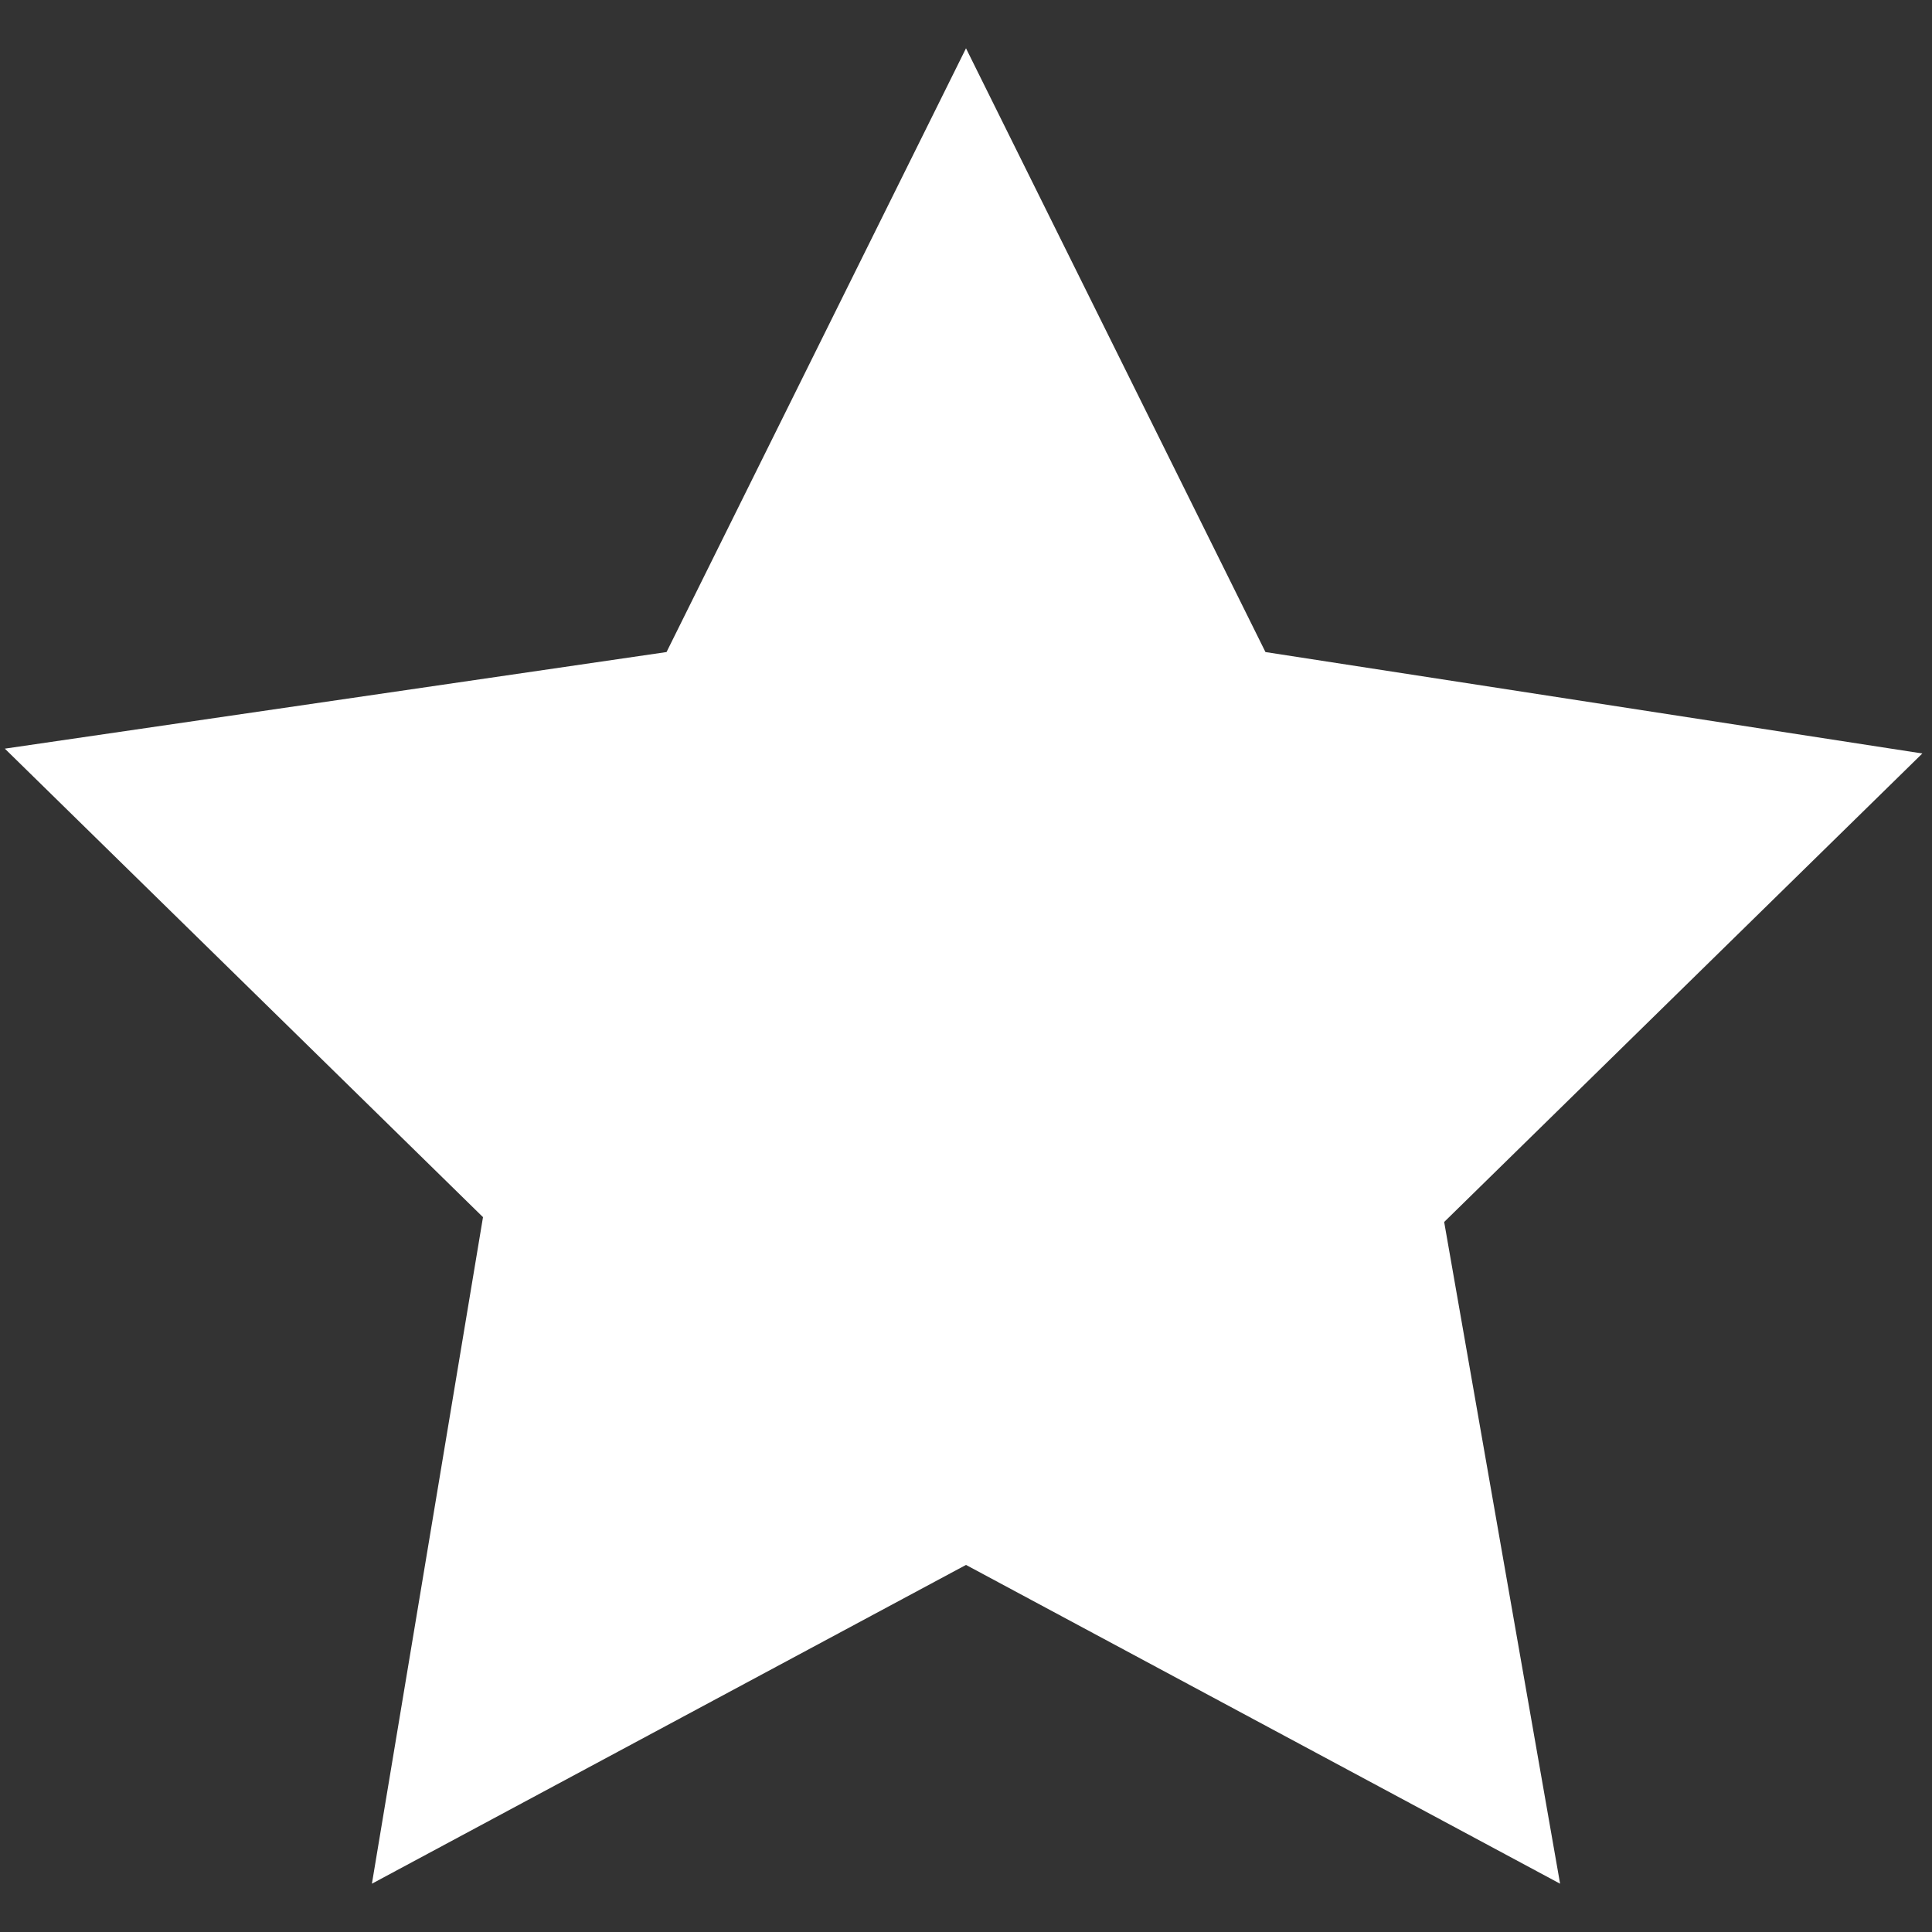
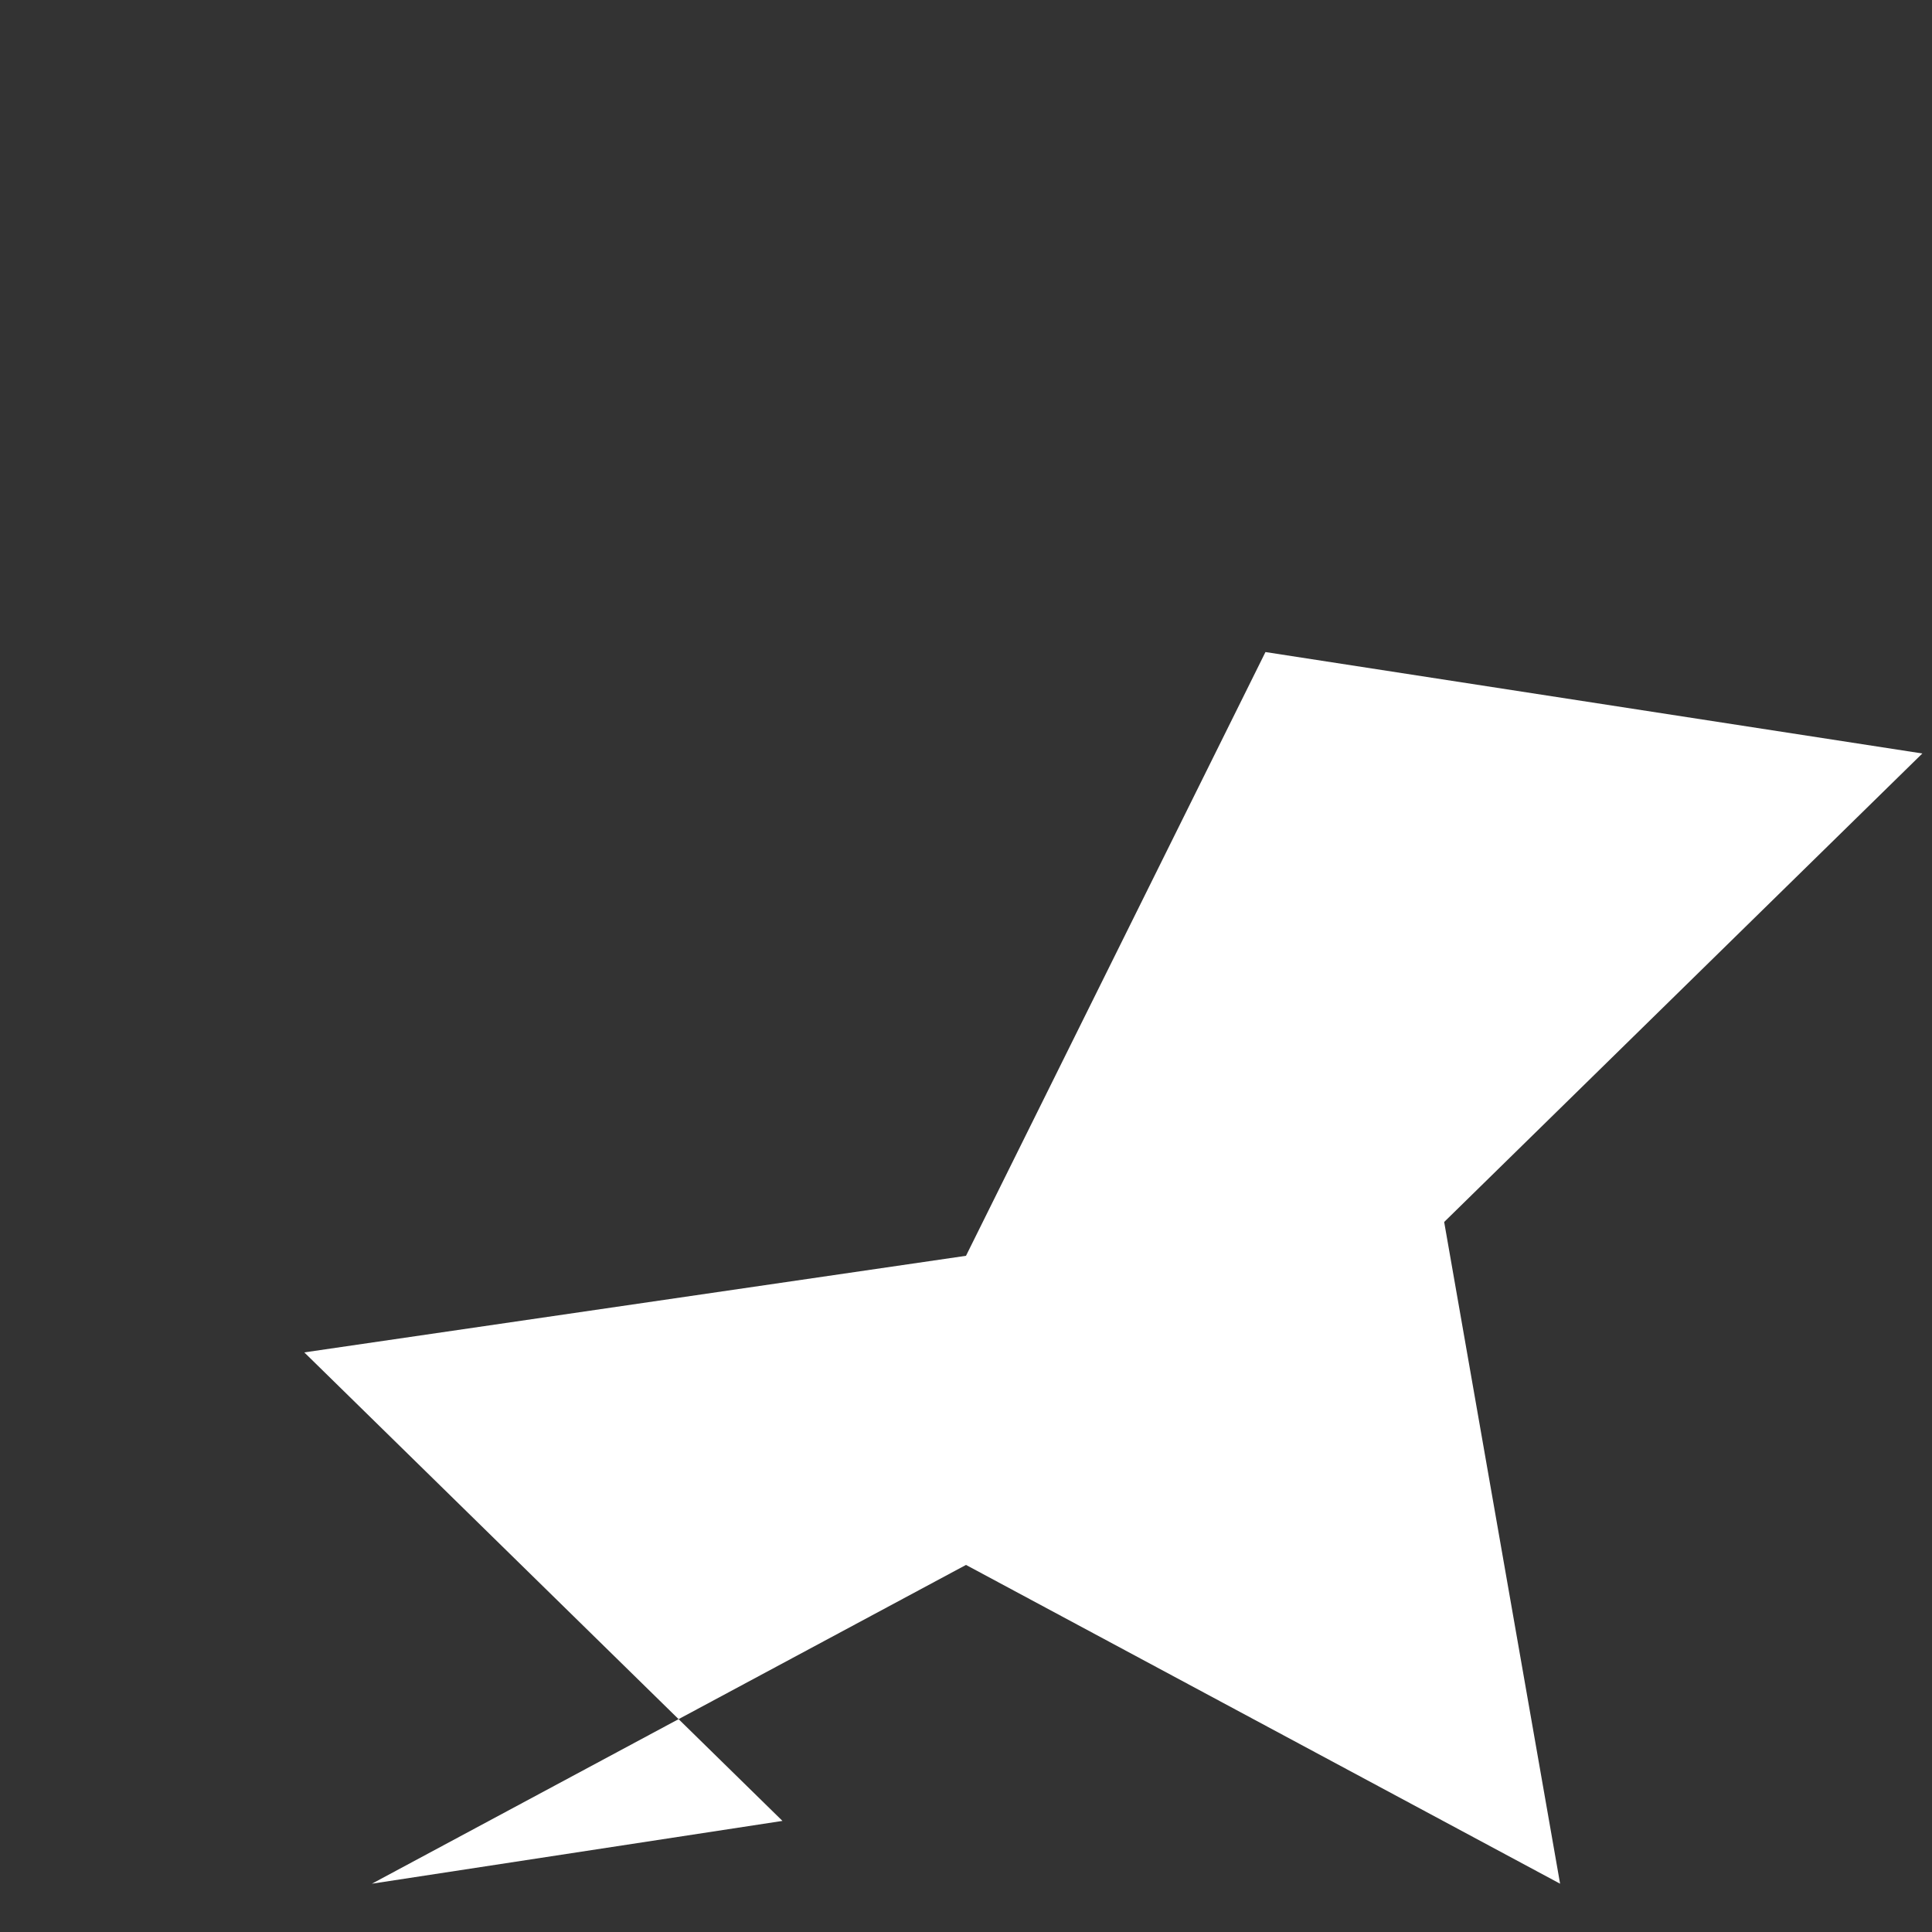
<svg xmlns="http://www.w3.org/2000/svg" version="1.1" x="0px" y="0px" viewBox="0 0 40 40" style="enable-background:new 0 0 40 40;" xml:space="preserve">
  <rect x="0" y="0" width="40" height="40" fill="#333333" stroke="none" />
  <style type="text/css">
	.st0{display:none;}
	.st1{display:inline;}
	.st2{fill:#FFFFFF;}
	.st3{display:none;fill:#FFFFFF;}
</style>
  <g id="Layer_1" class="st0">
-     <rect x="0" y="0" class="st1" width="40" height="40" />
-   </g>
+     </g>
  <g id="Layer_2">
-     <path id="kwaliteit" class="st2" d="M26.2,13.5L20,1l-6.2,12.5l-13.7,2l9.9,9.7L7.7,39L20,32.4L32.3,39l-2.4-13.7l9.9-9.7   L26.2,13.5z" />
-     <path id="kosten" class="st3" d="M24.6,0.1L0.2,24.6l15.3,15.3l24.4-24.4l-3.3-12L24.6,0.1z M31.4,10.5c-0.2,0.2-0.4,0.3-0.7,0.4   c-0.3,0.1-0.5,0-0.8-0.1c-0.2-0.1-0.5-0.3-0.6-0.5c-0.1-0.2-0.2-0.5-0.2-0.7c0-0.3,0.1-0.5,0.2-0.7c0.1-0.2,0.4-0.4,0.6-0.5   c0.2-0.1,0.5-0.1,0.8-0.1c0.3,0.1,0.5,0.2,0.7,0.4c0.1,0.1,0.2,0.3,0.3,0.4c0.1,0.2,0.1,0.3,0.1,0.5c0,0.2,0,0.4-0.1,0.5   C31.6,10.3,31.5,10.4,31.4,10.5z" />
+     <path id="kwaliteit" class="st2" d="M26.2,13.5l-6.2,12.5l-13.7,2l9.9,9.7L7.7,39L20,32.4L32.3,39l-2.4-13.7l9.9-9.7   L26.2,13.5z" />
    <path id="integriteit" class="st3" d="M0.2,4.4v9.6c0,11.9,8,22.5,19.5,25.9c0,0,20.1-4.6,20.1-25.9V4.4L19.9,0.2L0.2,4.4z    M2.8,13.9V6.6l15.9-3.4v33.4C9.1,33,2.8,24.1,2.8,13.9z" />
-     <path id="expertise" class="st3" d="M31,11.2c-2.1,0-4.1,0.7-5.7,2.1c-1.6,1.3-2.7,3.2-3,5.3h-4.7c-0.4-2.2-1.5-4.1-3.3-5.5   c-1.7-1.4-3.9-2-6.1-1.8C6,11.4,4,12.4,2.5,14c-1.5,1.6-2.3,3.8-2.3,6c0,2.2,0.8,4.3,2.3,6C4,27.6,6,28.6,8.2,28.8   c2.2,0.2,4.4-0.5,6.1-1.8c1.7-1.4,2.9-3.3,3.3-5.5h4.7c0.3,1.7,1,3.2,2.2,4.4c1.1,1.2,2.6,2.1,4.2,2.6c1.6,0.4,3.3,0.4,4.9-0.1   c1.6-0.5,3-1.4,4.1-2.7c1.1-1.3,1.8-2.9,2-4.5c0.2-1.7,0-3.4-0.7-4.9c-0.7-1.5-1.8-2.8-3.3-3.7C34.3,11.7,32.7,11.2,31,11.2z" />
    <path id="efficientie" class="st3" d="M10,3L0,20l10,17h20l10-17L30,3H10z M20,26.5c-1.3,0-2.6-0.4-3.7-1.1   c-1.1-0.7-1.9-1.7-2.4-2.9c-0.5-1.2-0.6-2.5-0.4-3.8c0.3-1.3,0.9-2.4,1.8-3.3c0.9-0.9,2.1-1.5,3.4-1.8c1.3-0.3,2.6-0.1,3.8,0.4   c1.2,0.5,2.2,1.3,3,2.4c0.7,1.1,1.1,2.3,1.1,3.6c0,1.7-0.7,3.4-1.9,4.6C23.4,25.8,21.7,26.5,20,26.5z" />
  </g>
</svg>